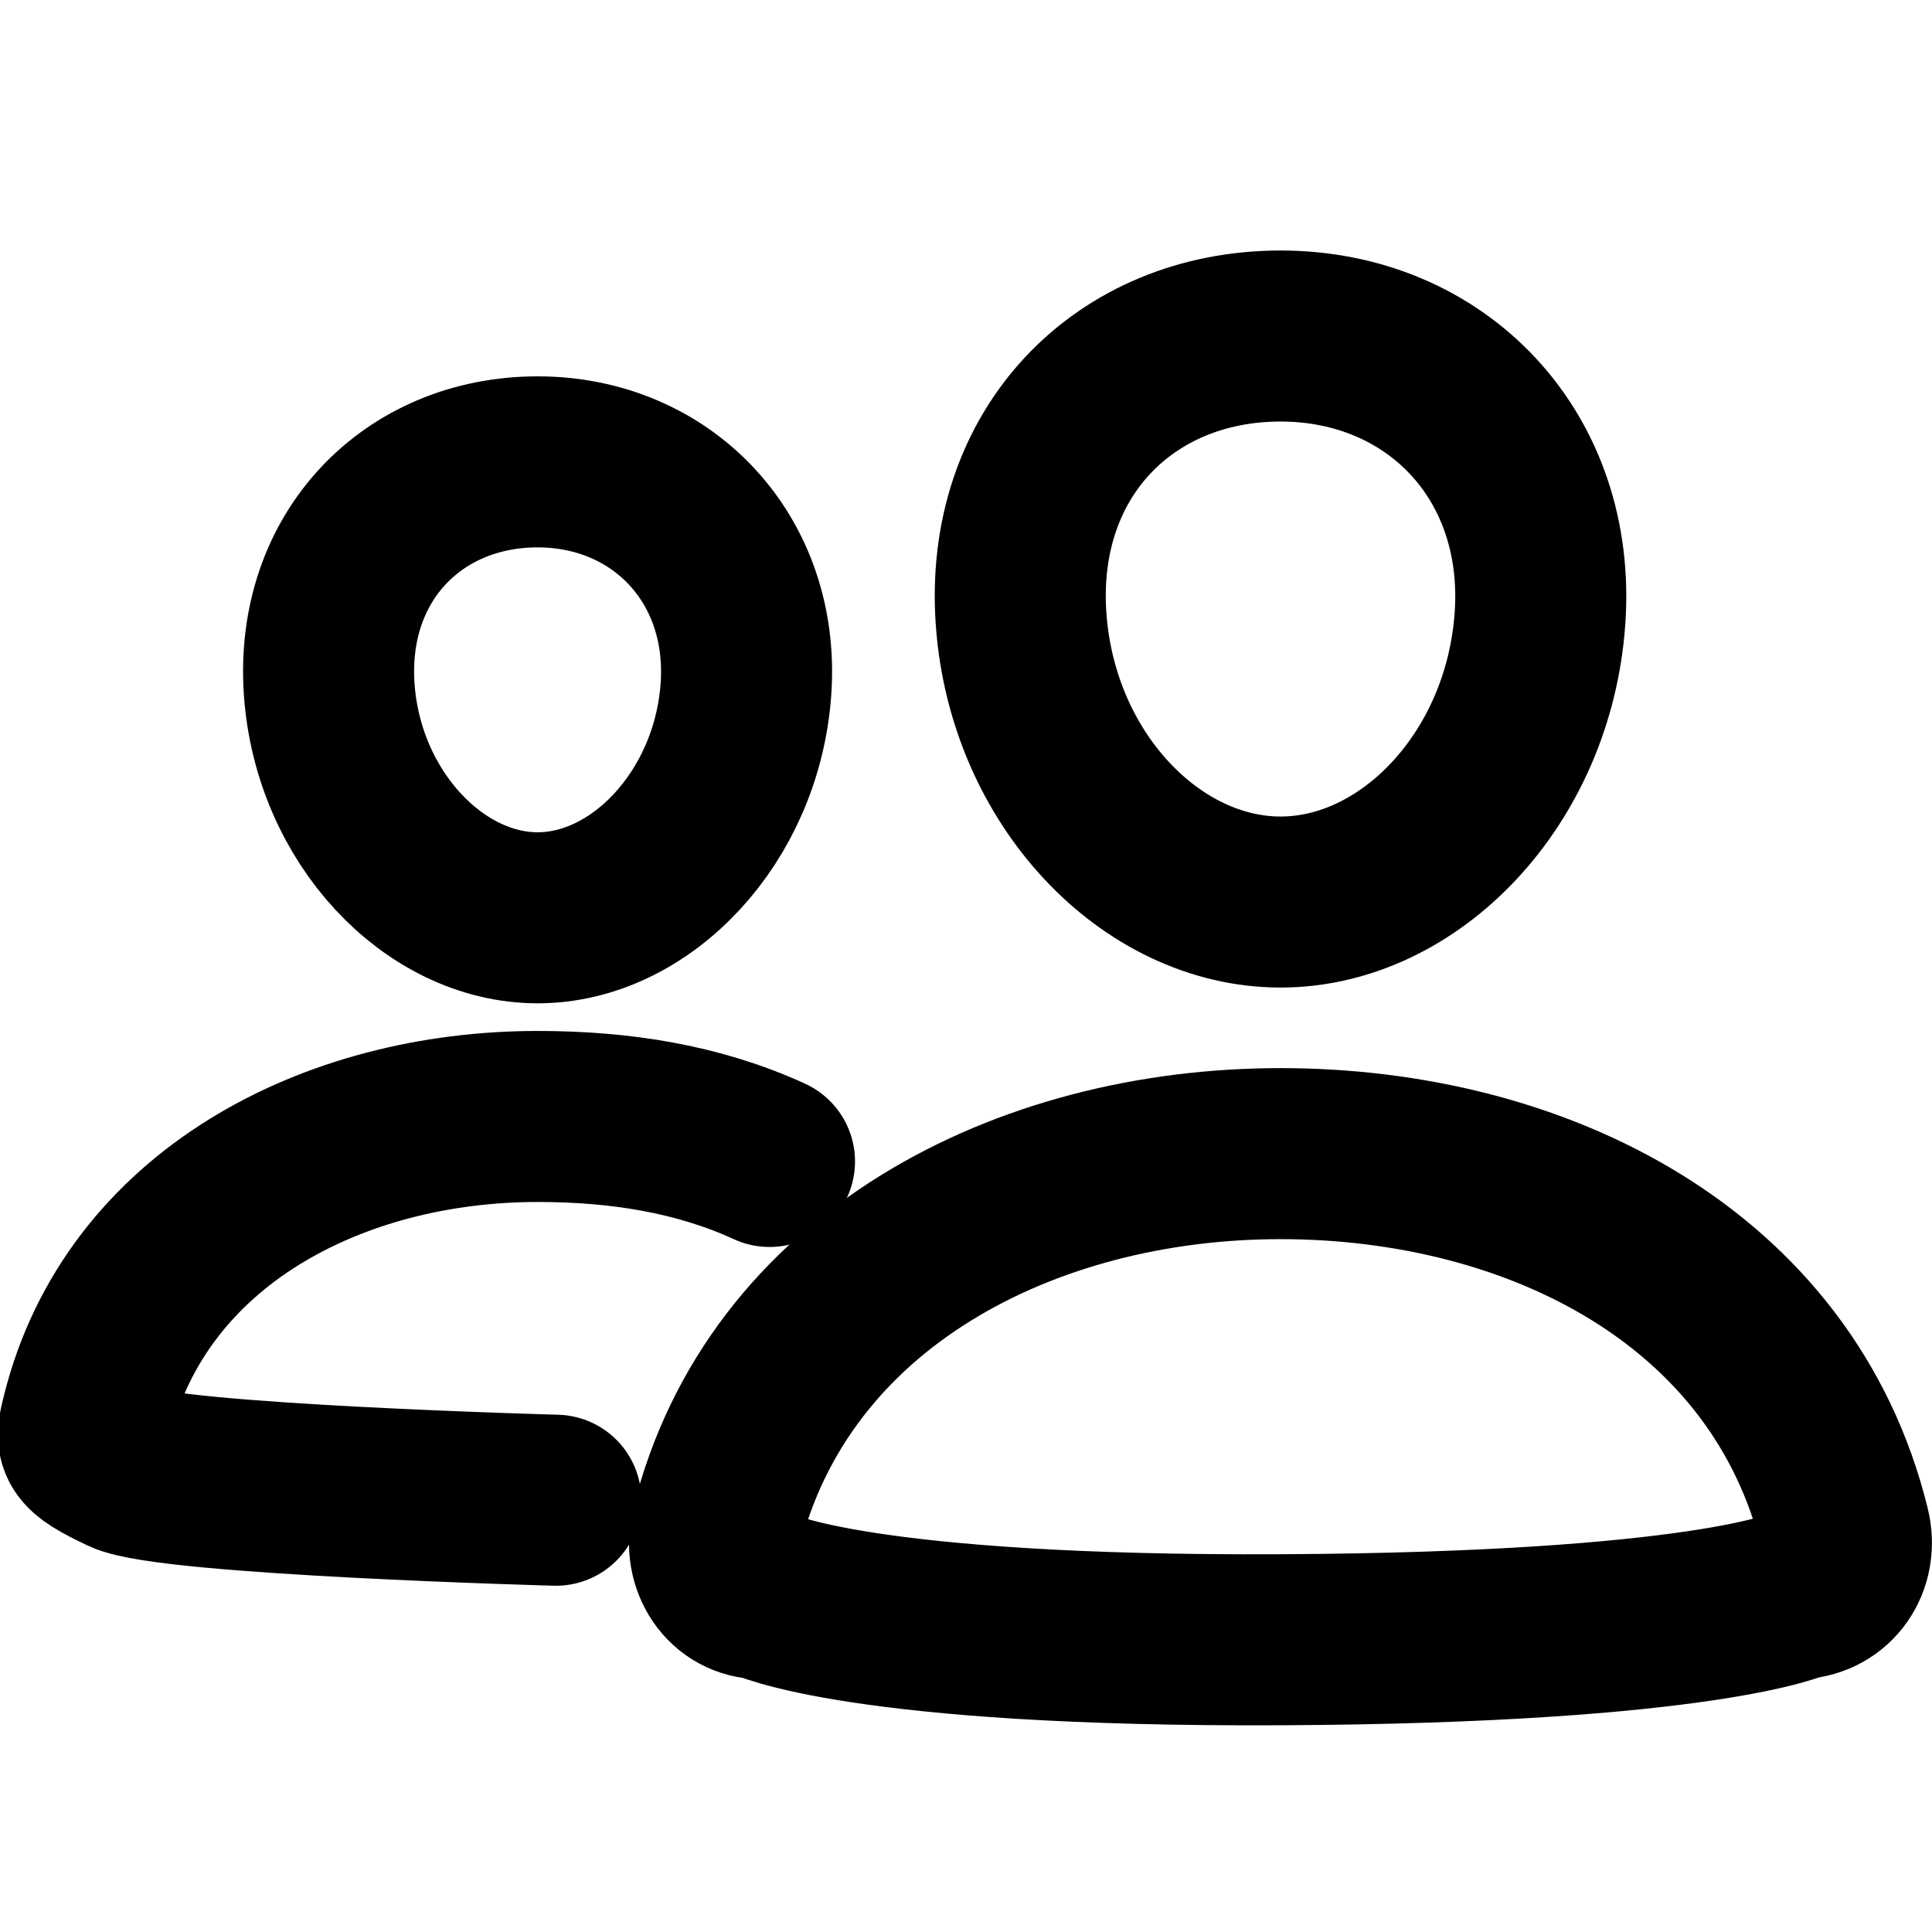
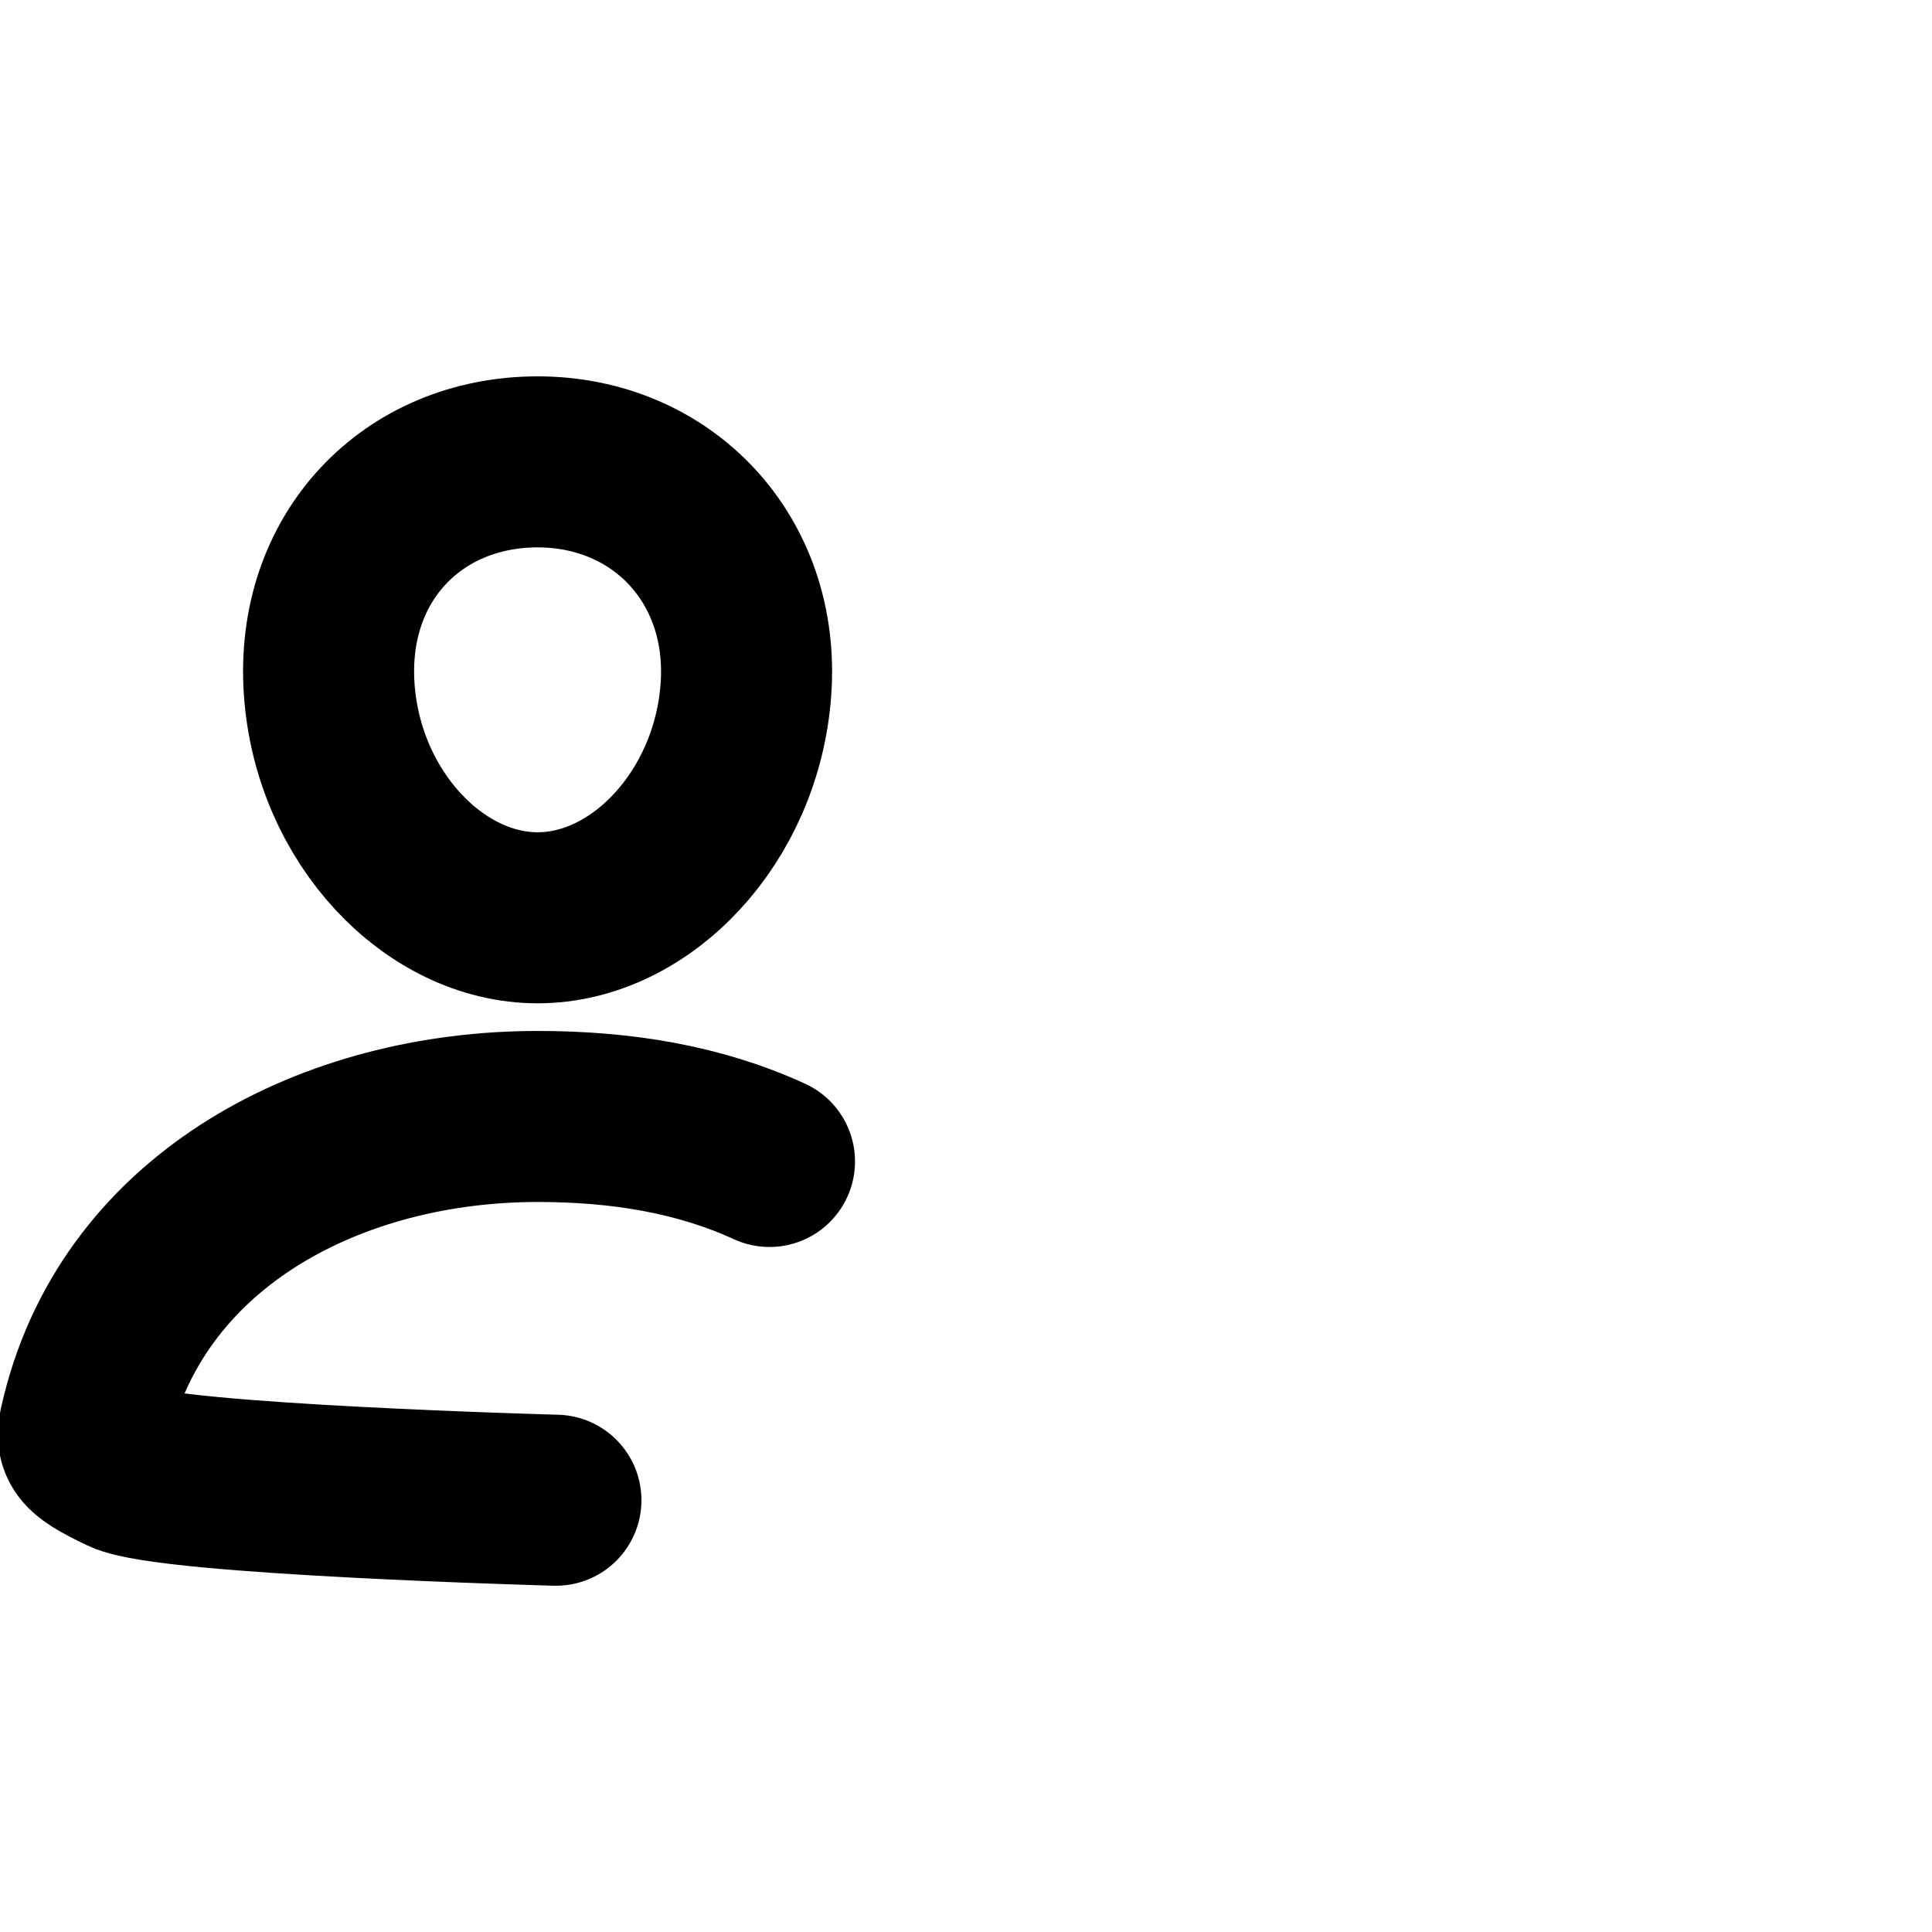
<svg xmlns="http://www.w3.org/2000/svg" xmlns:ns1="http://sodipodi.sourceforge.net/DTD/sodipodi-0.dtd" xmlns:ns2="http://www.inkscape.org/namespaces/inkscape" width="32" height="32" viewBox="0 0 20.48 20.48" version="1.1" id="svg6429" ns1:docname="about-us.svg" ns2:version="1.2.2 (732a01da63, 2022-12-09)">
  <defs id="defs6433" />
  <ns1:namedview id="namedview6431" pagecolor="#505050" bordercolor="#ffffff" borderopacity="1" ns2:showpageshadow="0" ns2:pageopacity="0" ns2:pagecheckerboard="1" ns2:deskcolor="#505050" showgrid="false" ns2:zoom="18.582766" ns2:cx="18.969189" ns2:cy="21.928921" ns2:window-width="1600" ns2:window-height="838" ns2:window-x="-8" ns2:window-y="-8" ns2:window-maximized="1" ns2:current-layer="svg6429" />
  <title id="title6419">ionicons-v5-j</title>
-   <path d="m 16.324,6.562 c -0.122,1.695 -1.379,3 -2.75,3 -1.371,0 -2.63,-1.305 -2.75,-3 -0.125,-1.763 1.099,-3 2.75,-3 1.651,0 2.875,1.269 2.75,3 z" style="fill:none;stroke:#000000;stroke-width:1.813;stroke-linecap:round;stroke-linejoin:round;stroke-dasharray:none" id="path6421" />
-   <path d="m 13.574,12.229 c -2.715,0 -5.327,1.349 -5.981,3.975 -0.087,0.347 0.131,0.691 0.488,0.691 0,0 1.019,0.51 5.508,0.487 4.489,-0.023 5.477,-0.487 5.477,-0.487 0.356,-0.022 0.574,-0.344 0.488,-0.691 -0.654,-2.669 -3.265,-3.975 -5.981,-3.975 z" style="fill:none;stroke:#000000;stroke-width:1.813;stroke-miterlimit:10;stroke-dasharray:none" id="path6423" ns1:nodetypes="scszscs" />
  <path d="M 7.907,7.31 C 7.809,8.663 6.794,9.729 5.699,9.729 4.604,9.729 3.586,8.664 3.49,7.31 3.391,5.902 4.379,4.896 5.699,4.896 c 1.319,0 2.308,1.032 2.208,2.414 z" style="fill:none;stroke:#000000;stroke-width:1.813;stroke-linecap:round;stroke-linejoin:round;stroke-dasharray:none" id="path6425" />
  <path d="m 8.157,12.312 c -0.752,-0.345 -1.58,-0.477 -2.458,-0.477 -2.167,0 -4.254,1.077 -4.777,3.175 -0.069,0.278 -0.093,0.322 0.39,0.552 0.483,0.23 4.581,0.341 4.581,0.341" style="fill:none;stroke:#000000;stroke-width:1.813;stroke-linecap:round;stroke-miterlimit:10;stroke-dasharray:none" id="path6427" ns1:nodetypes="csczc" />
</svg>